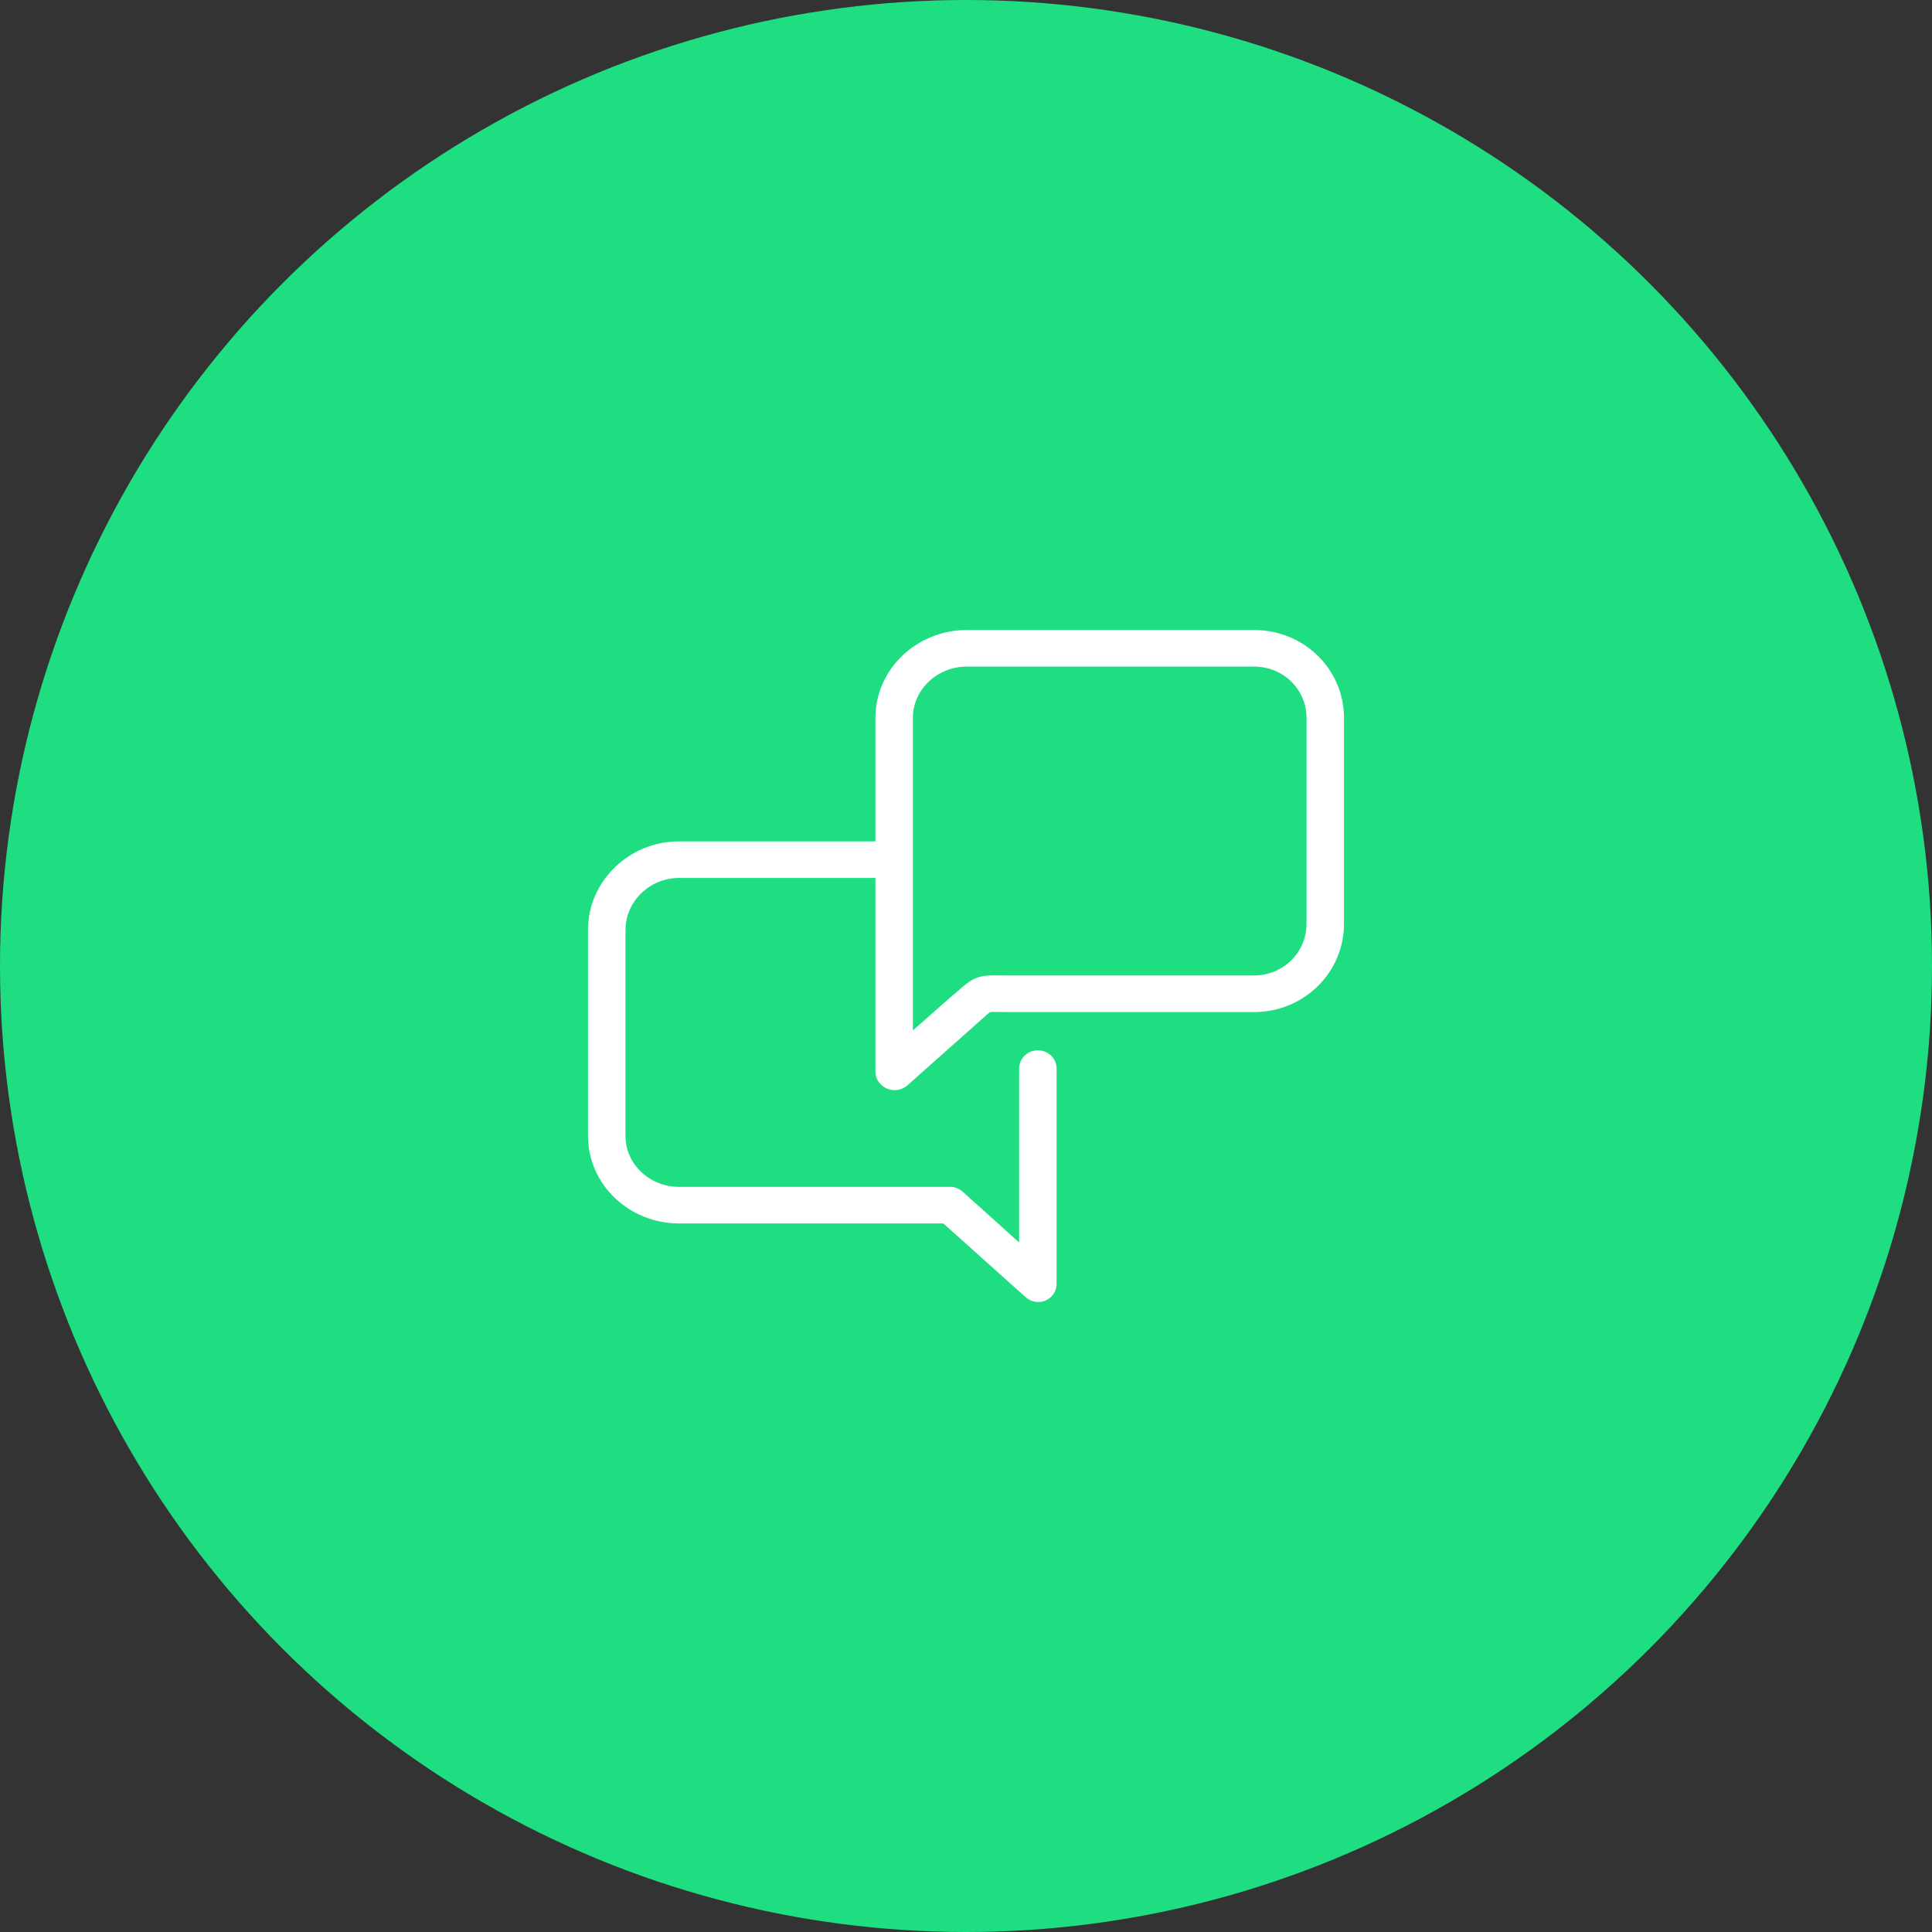
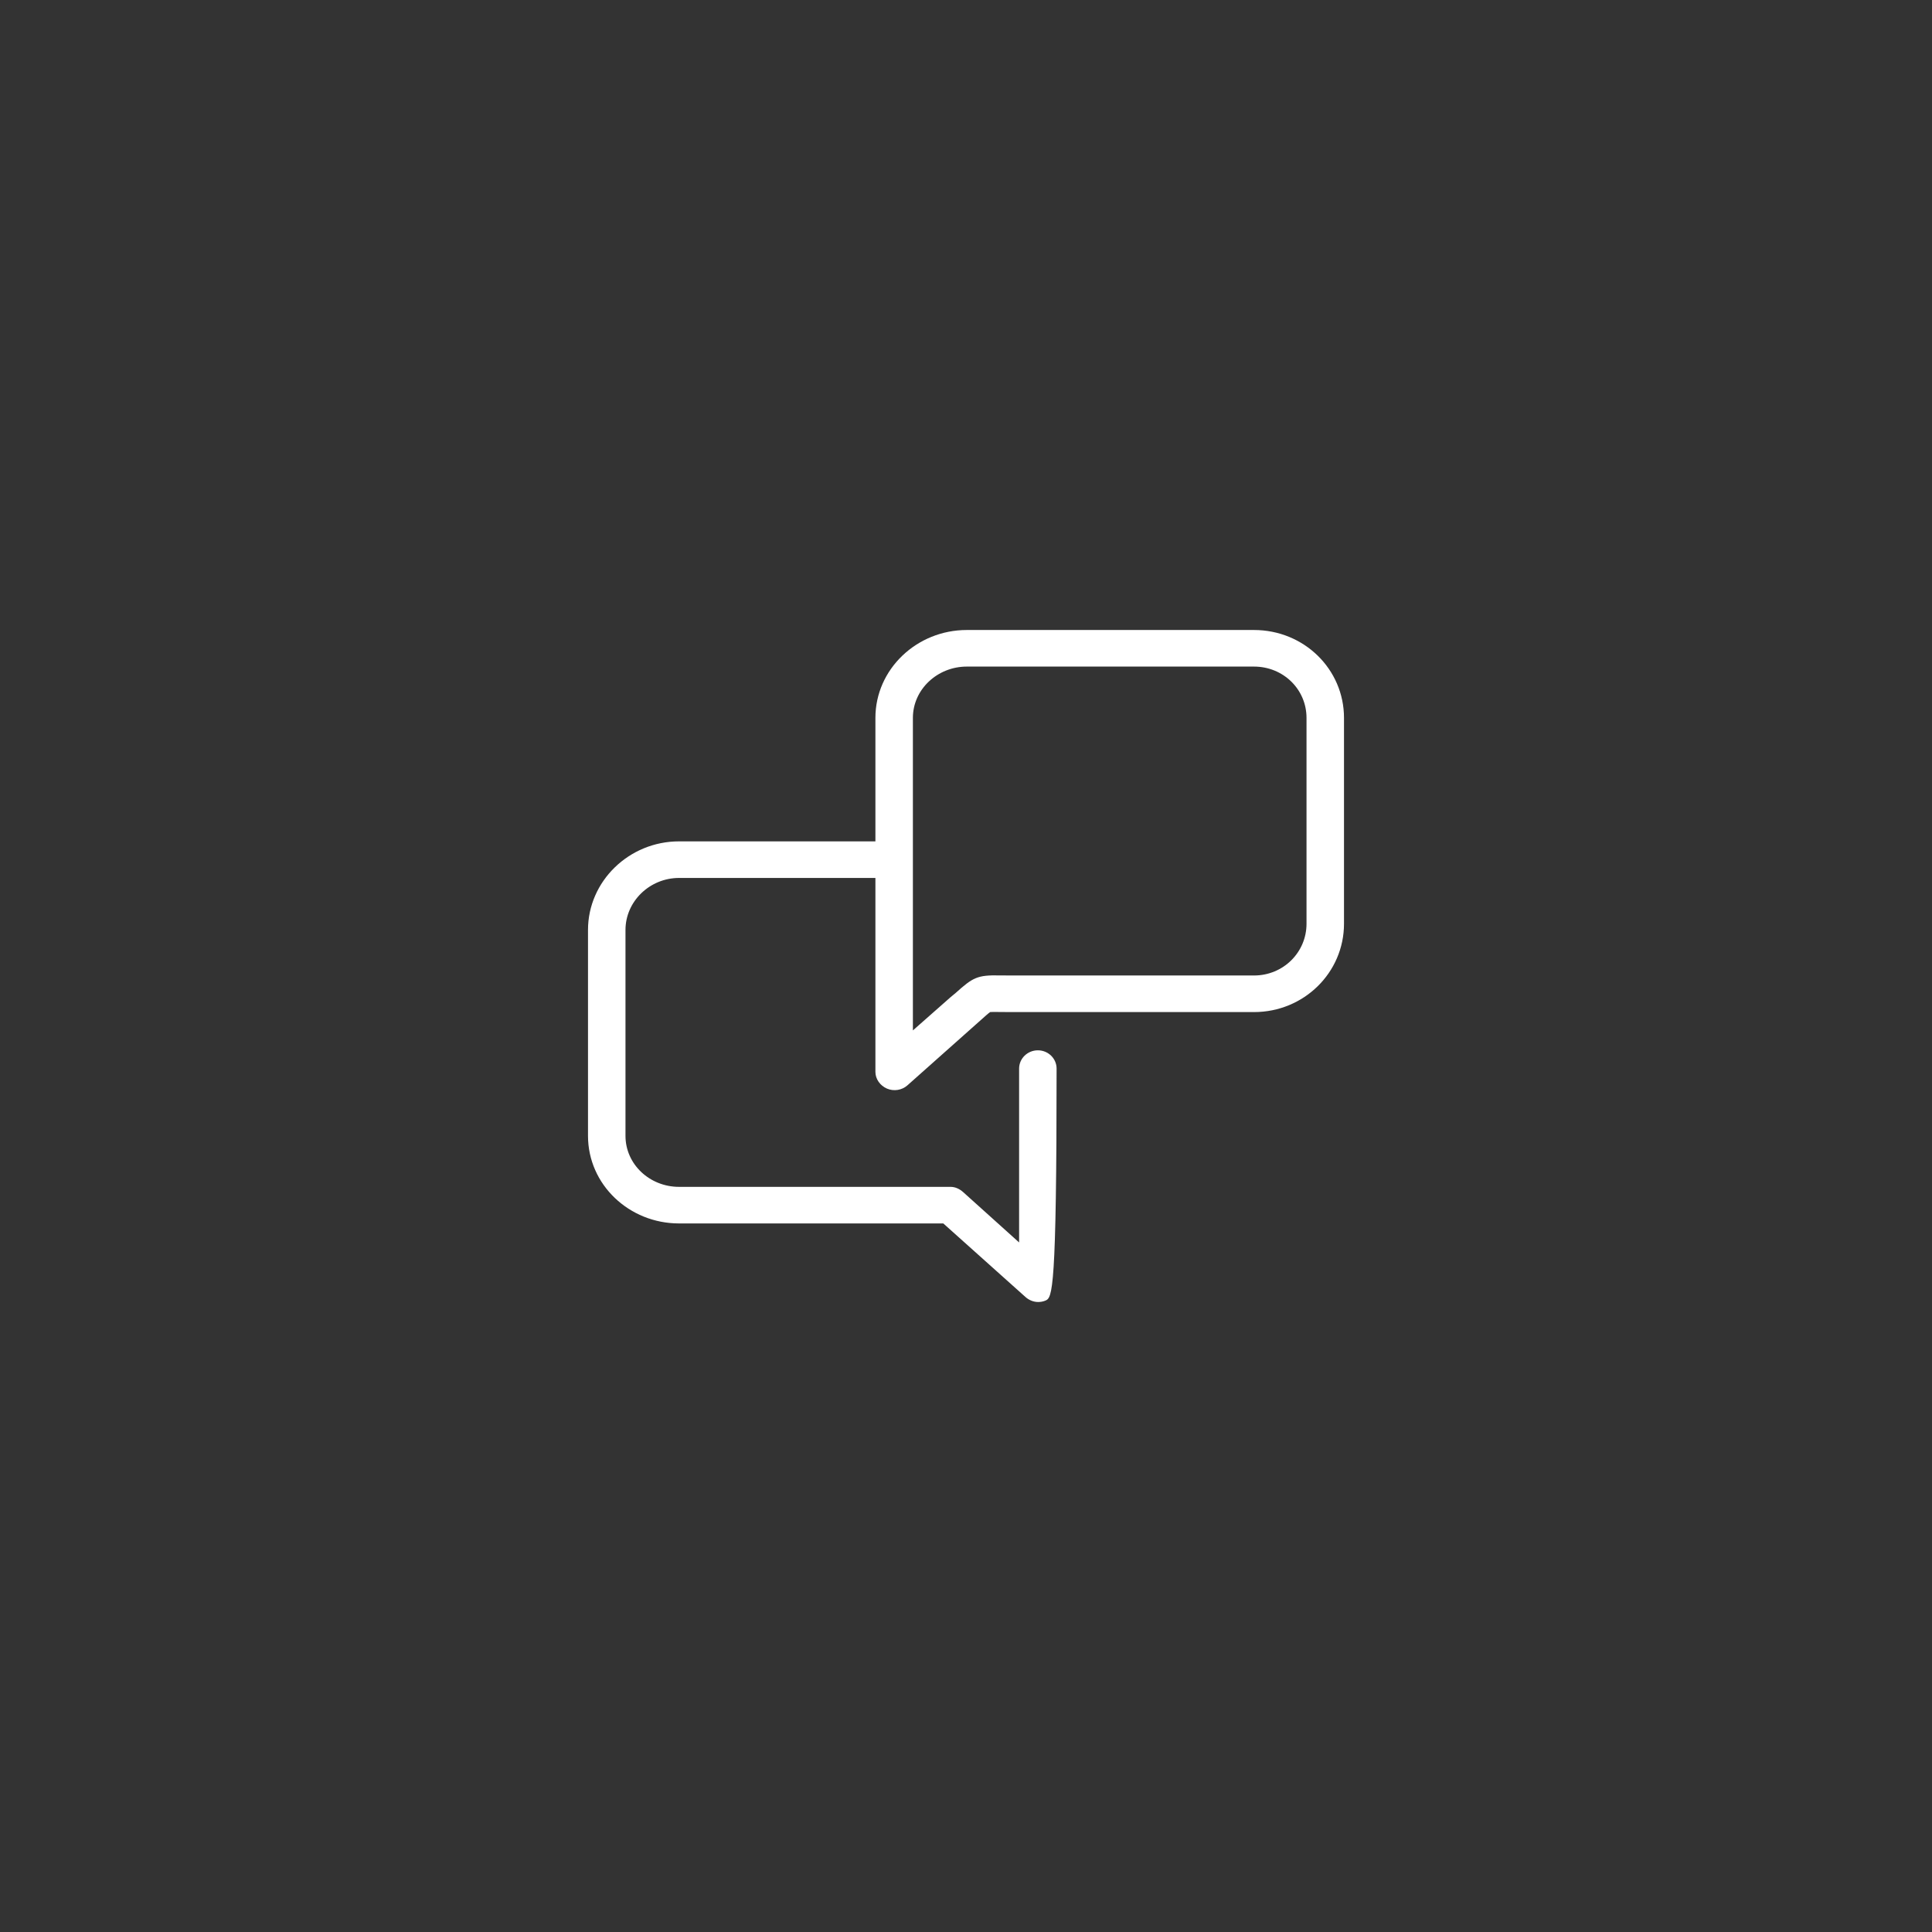
<svg xmlns="http://www.w3.org/2000/svg" width="92" height="92" viewBox="0 0 92 92" fill="none">
  <rect x="0" y="0" width="92" height="92" fill="#333333" stroke="none" />
-   <circle cx="46" cy="46" r="46" fill="#1FDE82" />
-   <path d="M64 34.186V43.989C64 46.311 62.093 48.194 59.714 48.194H48.139C47.913 48.194 47.726 48.193 47.57 48.19C47.407 48.187 47.223 48.185 47.151 48.193C47.077 48.242 46.894 48.405 46.717 48.564C46.647 48.627 46.568 48.696 46.483 48.772L43.208 51.685C42.947 51.917 42.56 51.977 42.237 51.838C41.913 51.699 41.686 51.386 41.686 51.041V41.807H32.336C30.941 41.807 29.785 42.922 29.785 44.283V54.087C29.785 55.447 30.941 56.517 32.336 56.517H45.266C45.488 56.517 45.696 56.617 45.861 56.764L48.529 59.164V50.886C48.529 50.405 48.928 50.015 49.422 50.015C49.914 50.015 50.314 50.405 50.314 50.886V61.138C50.314 61.483 50.112 61.791 49.788 61.931C49.672 61.98 49.556 62 49.434 62C49.216 62 49 61.912 48.833 61.763L44.919 58.259H32.336C29.957 58.259 28 56.408 28 54.087V44.283C28 41.962 29.957 40.065 32.336 40.065H41.686V34.186C41.686 31.864 43.658 30 46.037 30H59.714C62.093 30 64 31.864 64 34.186ZM62.215 34.186C62.215 32.825 61.108 31.742 59.714 31.742H46.037C44.642 31.742 43.471 32.825 43.471 34.186V40.944V49.067L45.266 47.484C45.349 47.41 45.442 47.343 45.51 47.282C46.329 46.545 46.539 46.427 47.608 46.448C47.754 46.451 47.927 46.452 48.139 46.452H59.714C61.108 46.452 62.215 45.35 62.215 43.99V34.186Z" fill="white" />
+   <path d="M64 34.186V43.989C64 46.311 62.093 48.194 59.714 48.194H48.139C47.913 48.194 47.726 48.193 47.57 48.19C47.407 48.187 47.223 48.185 47.151 48.193C47.077 48.242 46.894 48.405 46.717 48.564C46.647 48.627 46.568 48.696 46.483 48.772L43.208 51.685C42.947 51.917 42.56 51.977 42.237 51.838C41.913 51.699 41.686 51.386 41.686 51.041V41.807H32.336C30.941 41.807 29.785 42.922 29.785 44.283V54.087C29.785 55.447 30.941 56.517 32.336 56.517H45.266C45.488 56.517 45.696 56.617 45.861 56.764L48.529 59.164V50.886C48.529 50.405 48.928 50.015 49.422 50.015C49.914 50.015 50.314 50.405 50.314 50.886C50.314 61.483 50.112 61.791 49.788 61.931C49.672 61.98 49.556 62 49.434 62C49.216 62 49 61.912 48.833 61.763L44.919 58.259H32.336C29.957 58.259 28 56.408 28 54.087V44.283C28 41.962 29.957 40.065 32.336 40.065H41.686V34.186C41.686 31.864 43.658 30 46.037 30H59.714C62.093 30 64 31.864 64 34.186ZM62.215 34.186C62.215 32.825 61.108 31.742 59.714 31.742H46.037C44.642 31.742 43.471 32.825 43.471 34.186V40.944V49.067L45.266 47.484C45.349 47.41 45.442 47.343 45.51 47.282C46.329 46.545 46.539 46.427 47.608 46.448C47.754 46.451 47.927 46.452 48.139 46.452H59.714C61.108 46.452 62.215 45.35 62.215 43.99V34.186Z" fill="white" />
</svg>